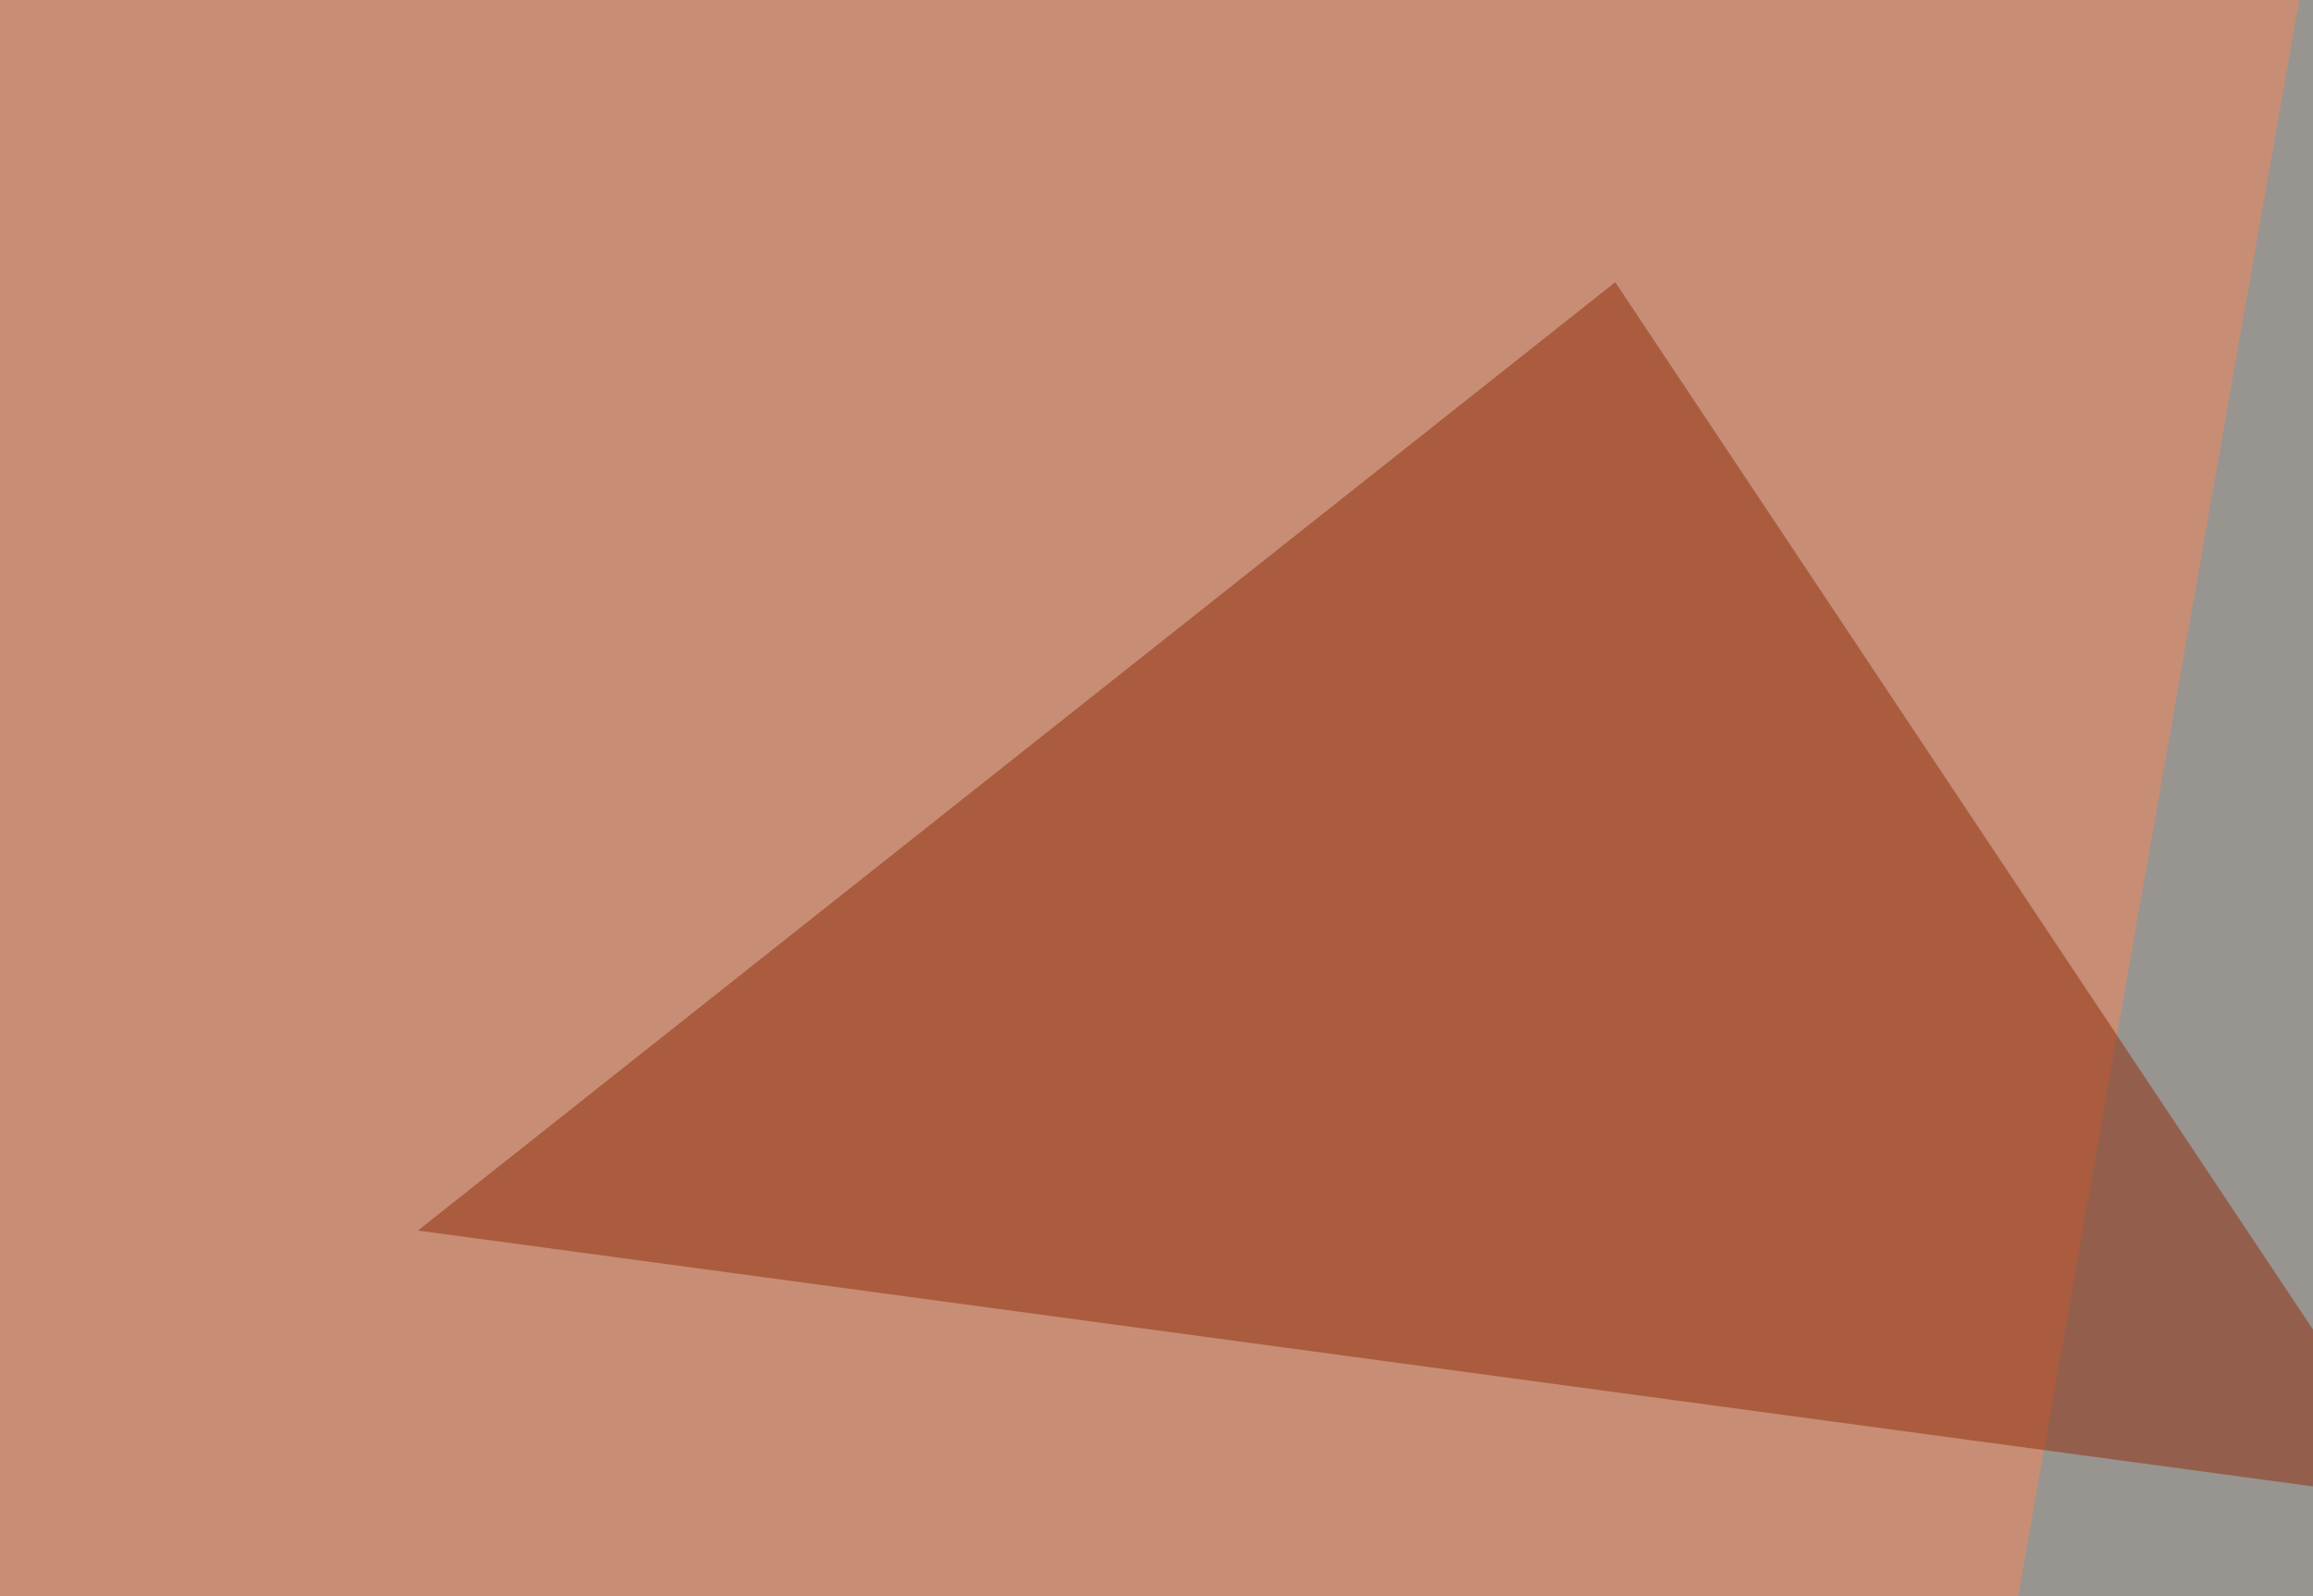
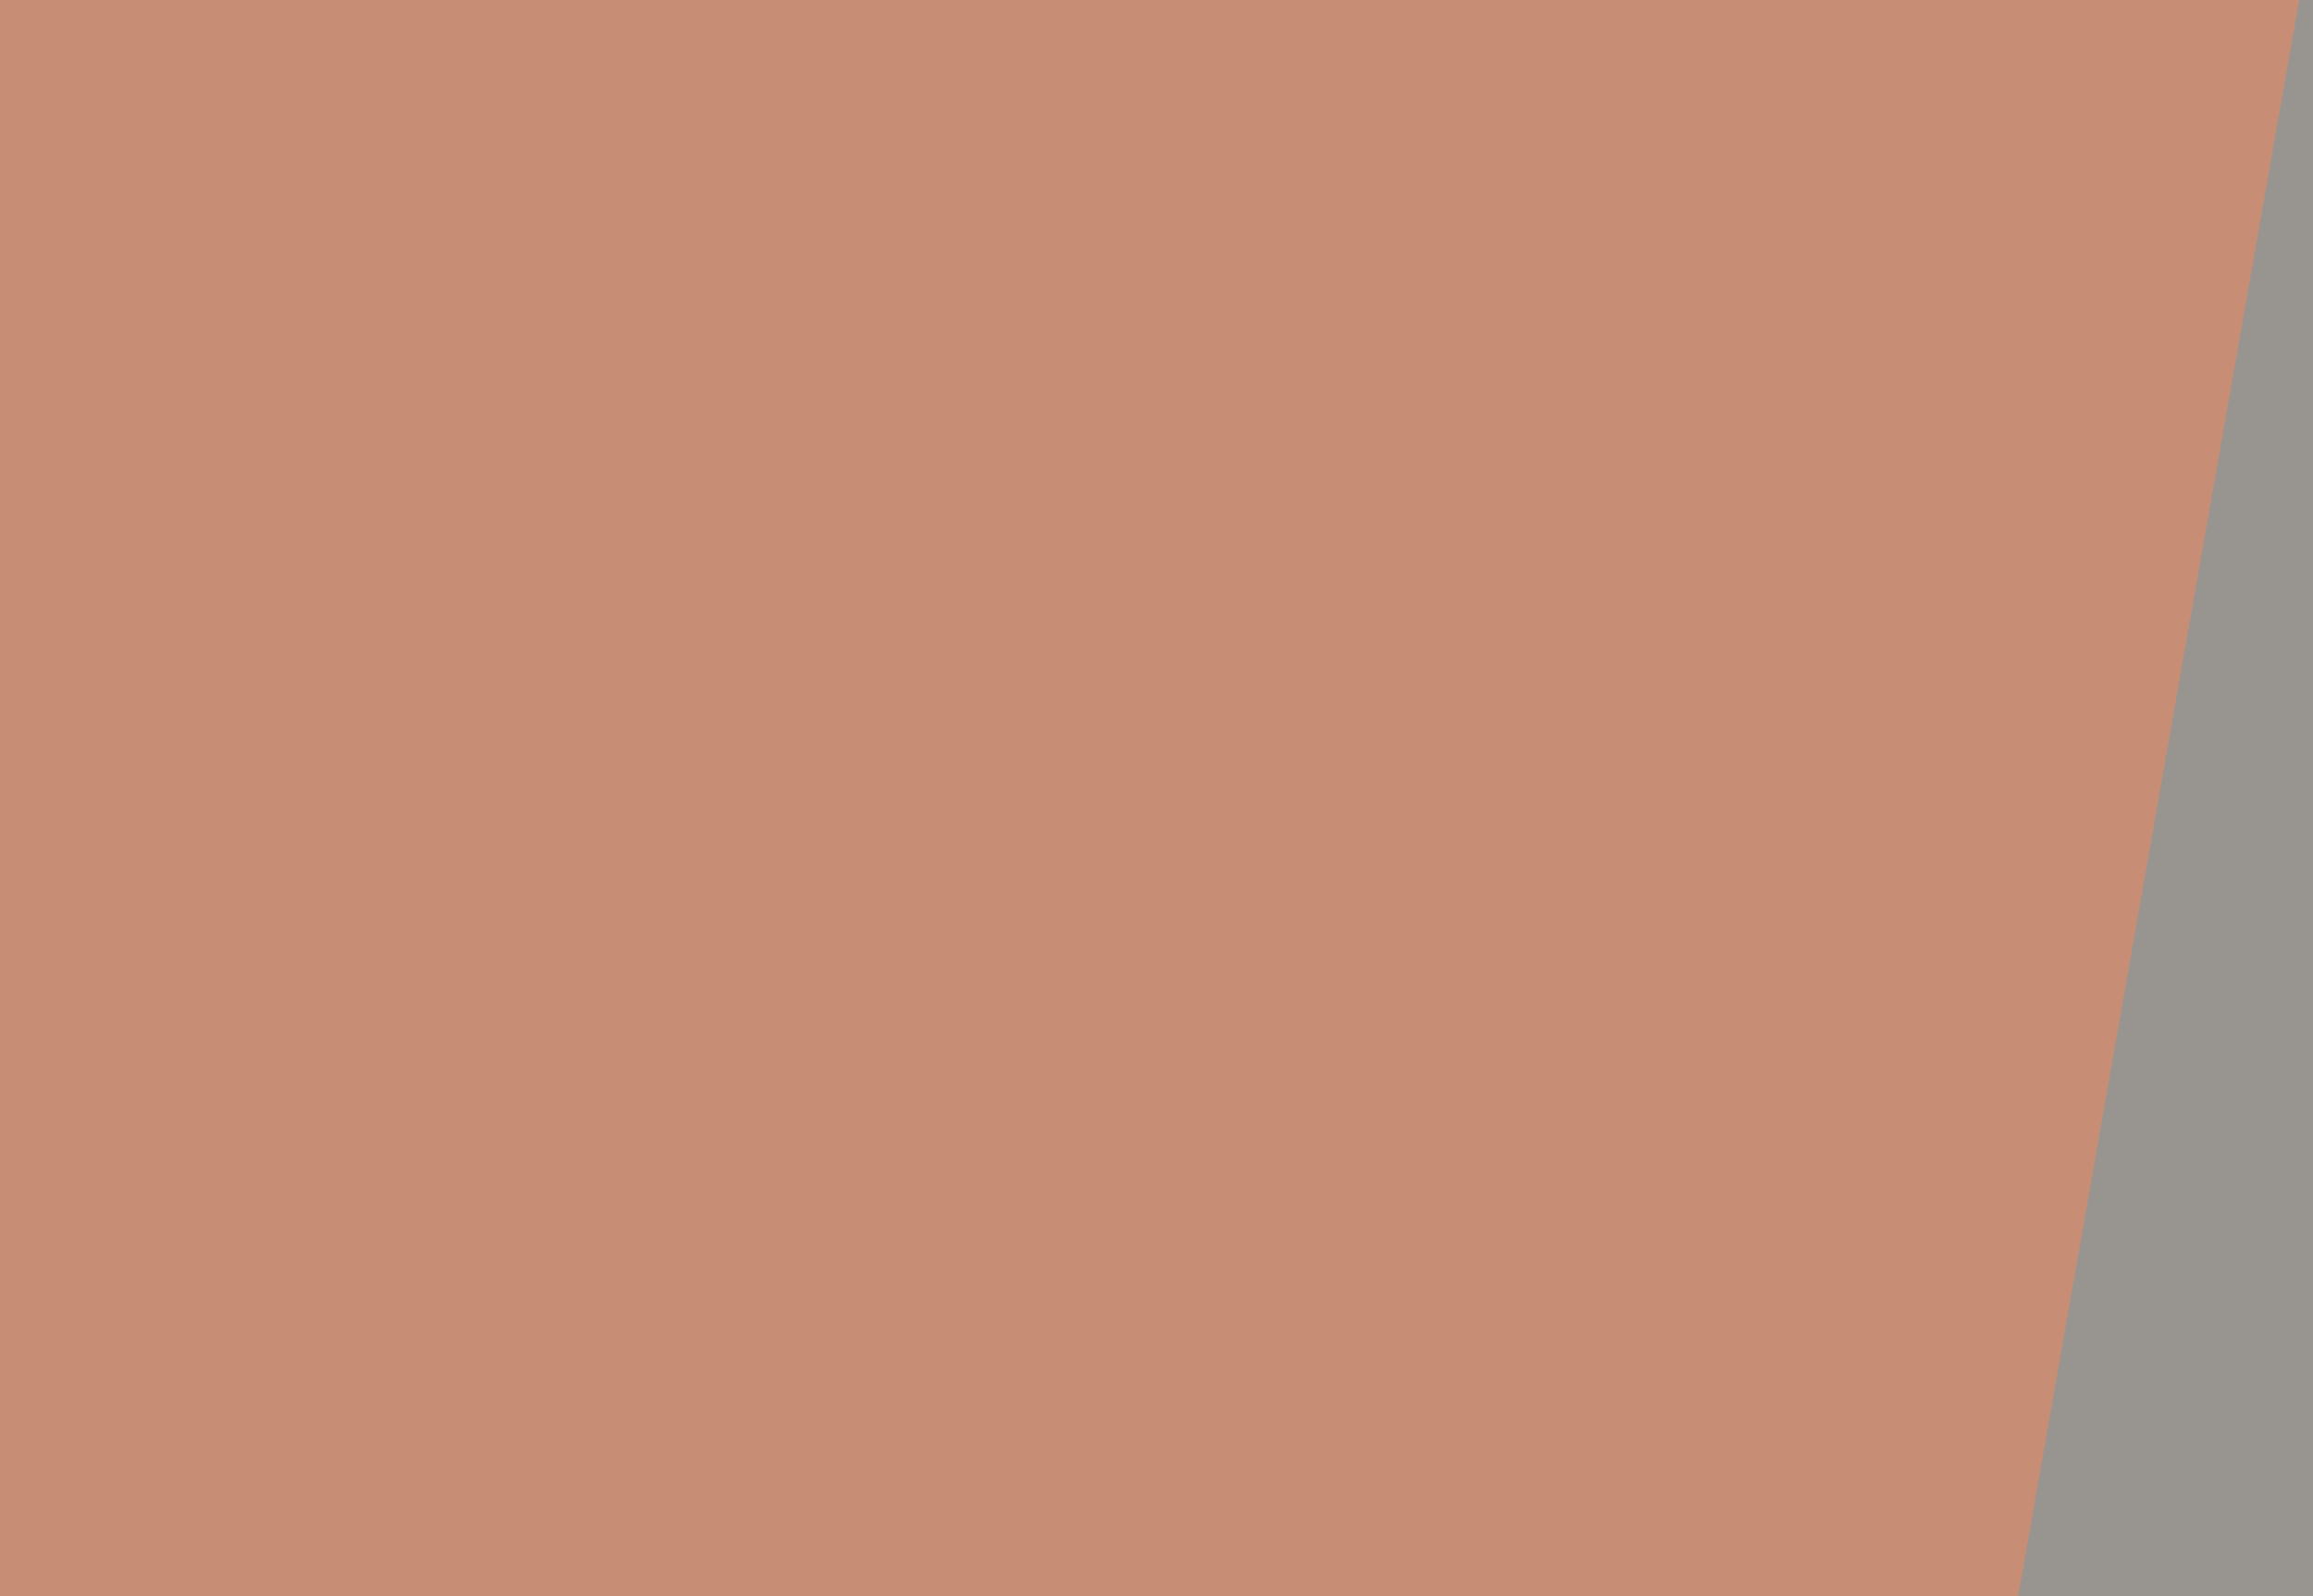
<svg xmlns="http://www.w3.org/2000/svg" width="300" height="207">
  <filter id="a">
    <feGaussianBlur stdDeviation="55" />
  </filter>
  <rect width="100%" height="100%" fill="#c78e75" />
  <g filter="url(#a)">
    <g fill-opacity=".5">
-       <path fill="#00002a" d="M687 104l-41 140.6 111.3 17.6z" />
      <path fill="#6a9dac" d="M306.2-45.4L710.4 265l-451.1-44z" />
-       <path fill="#ffb47e" d="M379.4 241.7l416 278.3-840.8-11.7z" />
-       <path fill="#912b09" d="M209.5 36.6l-155.3 123 260.7 35.2z" />
    </g>
  </g>
</svg>